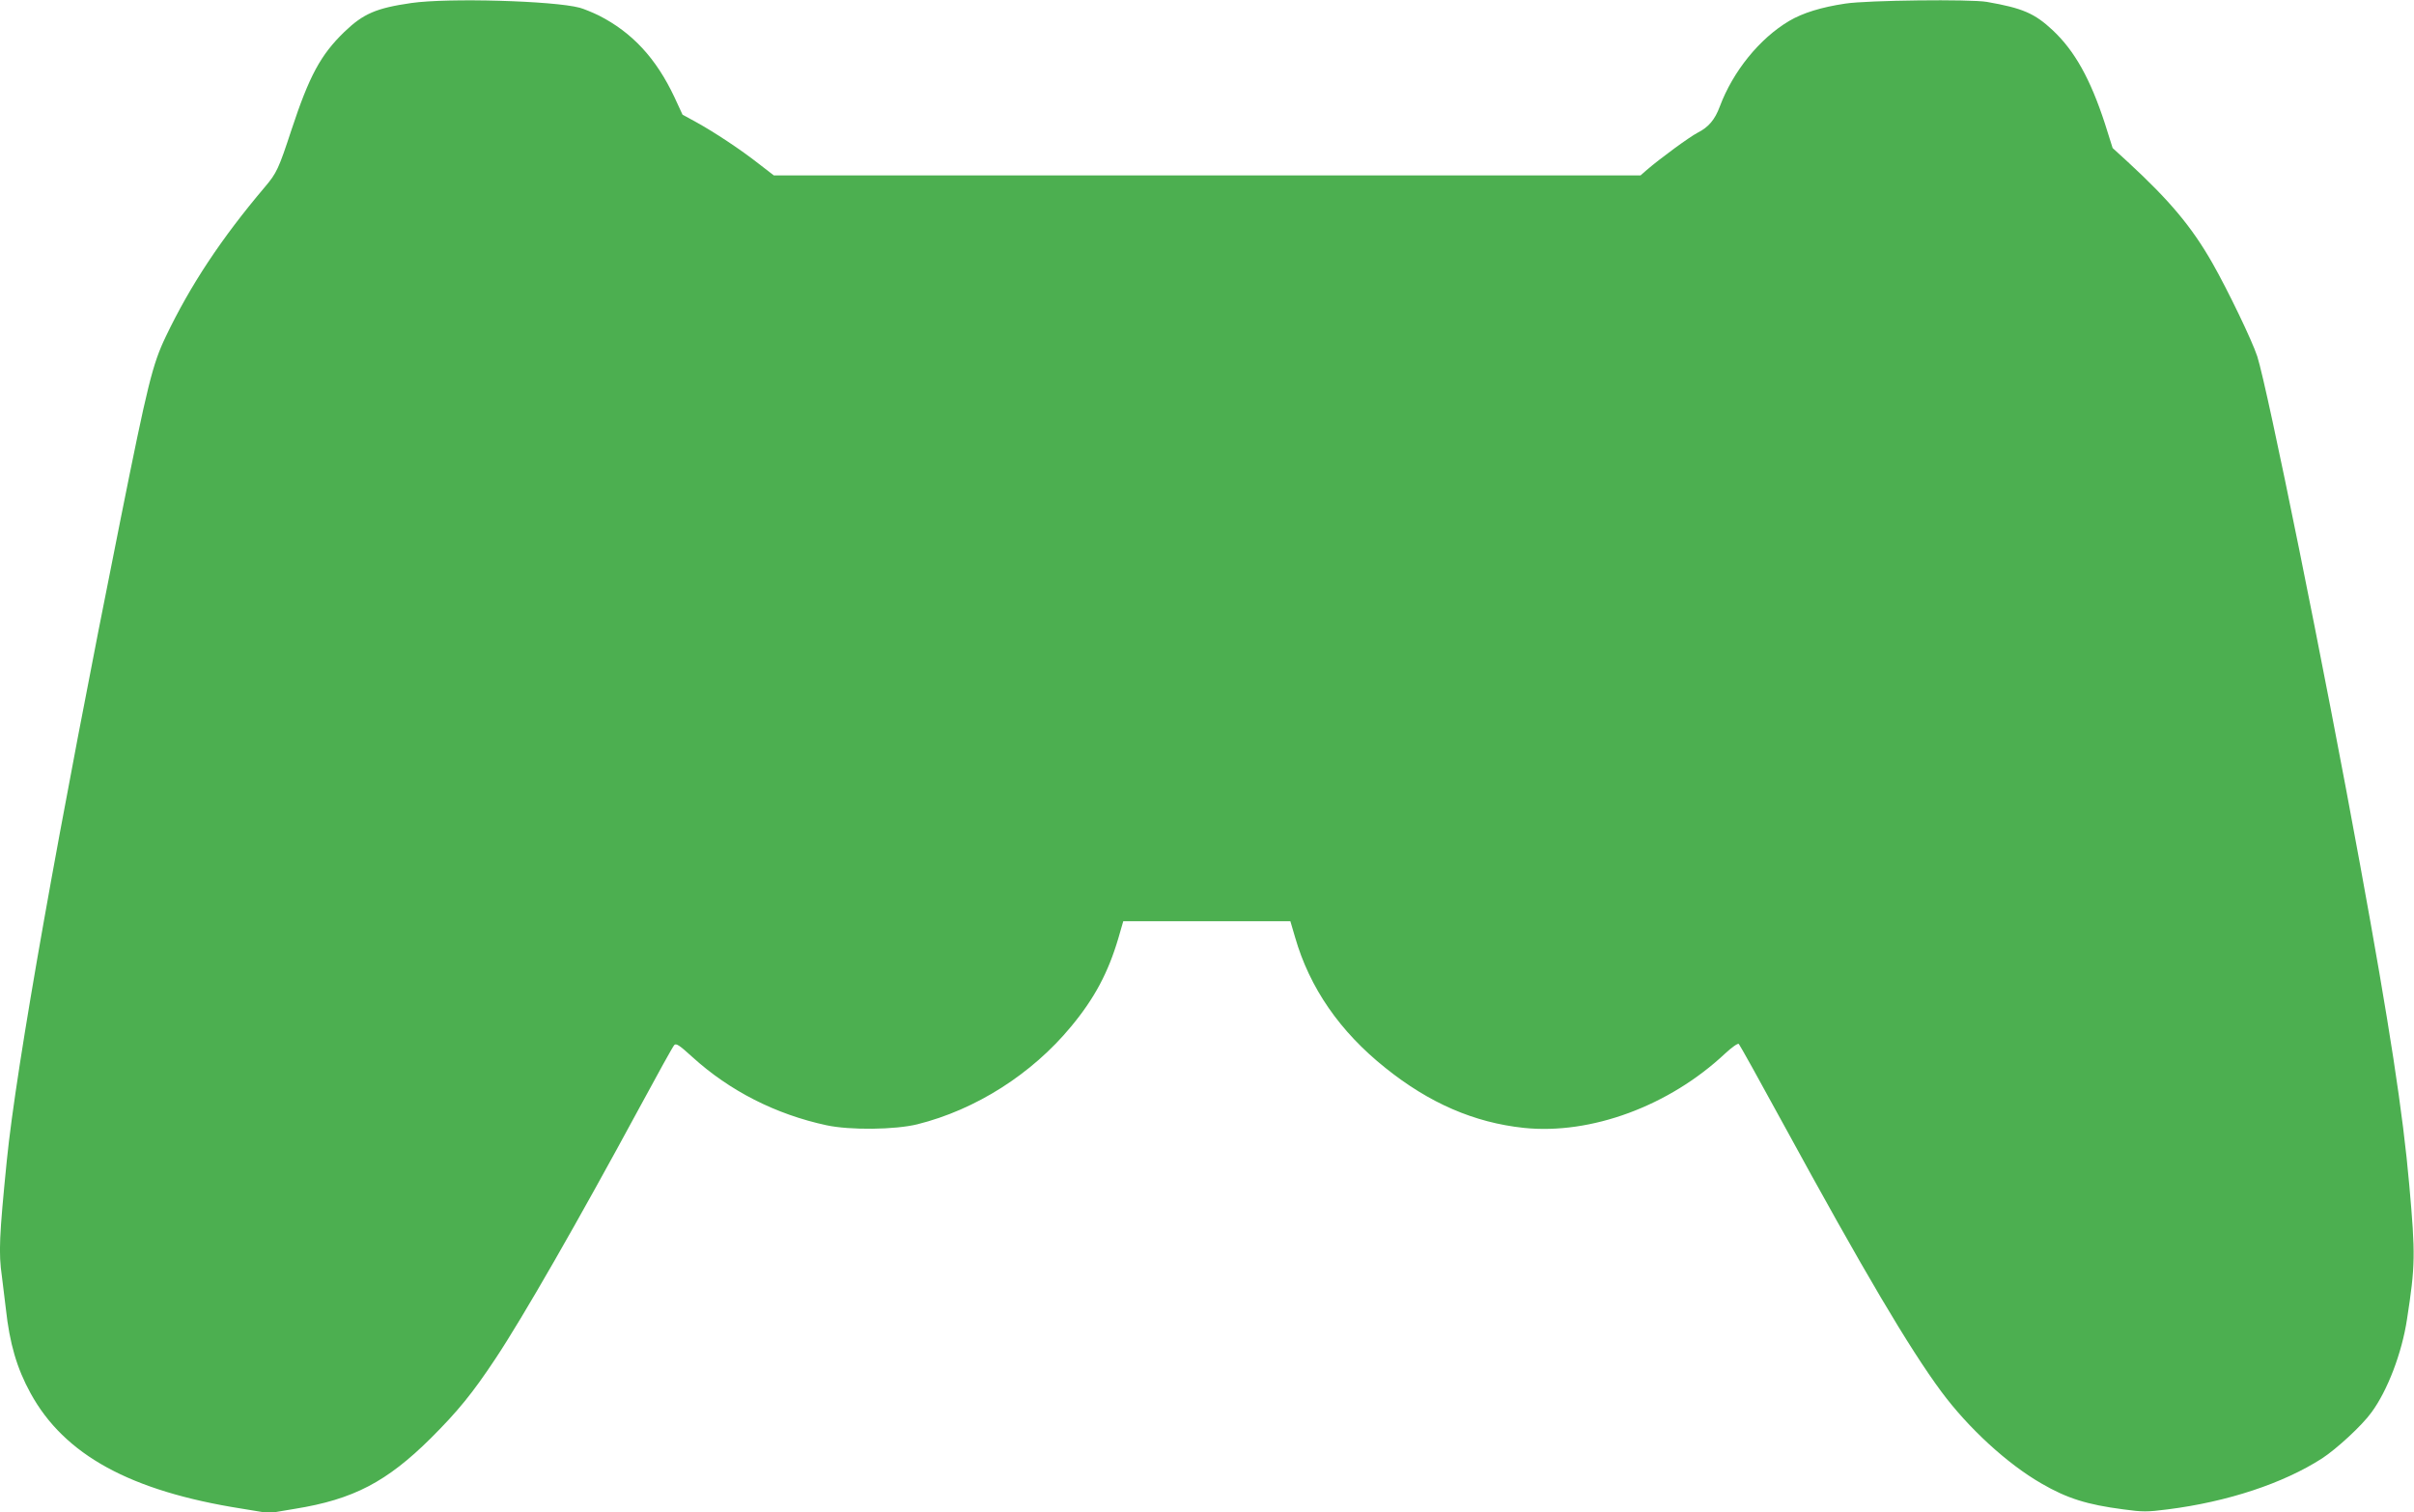
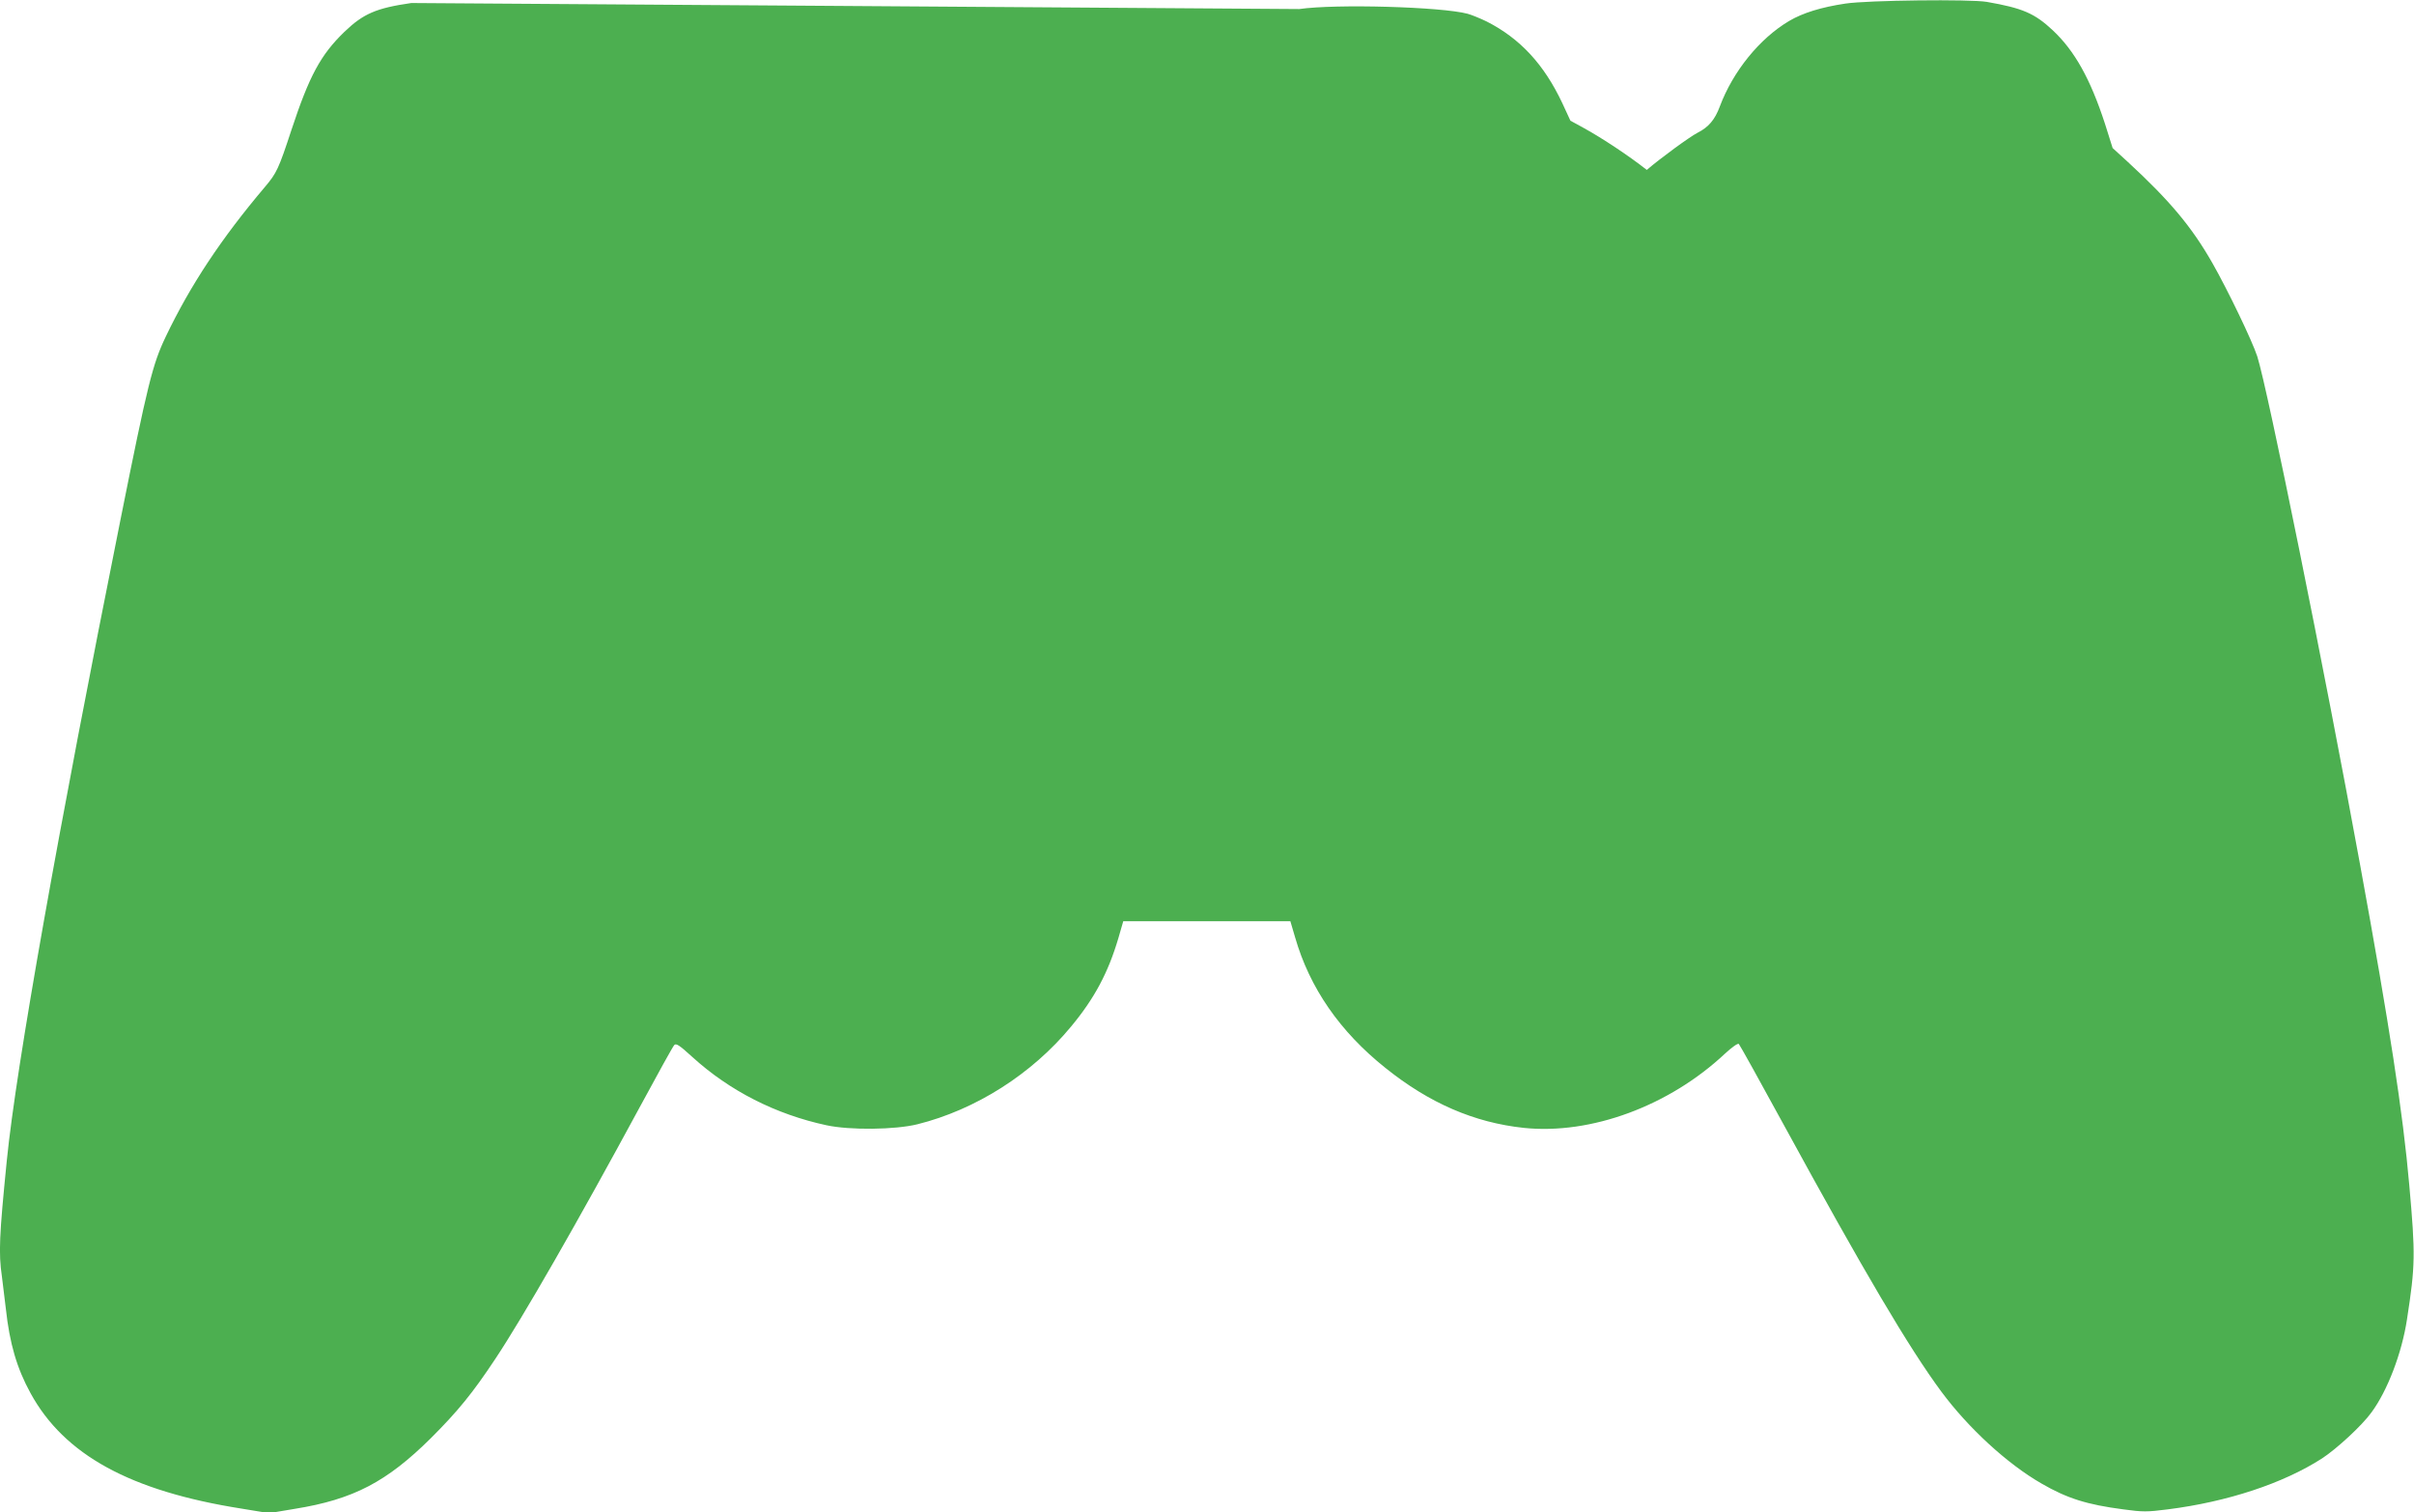
<svg xmlns="http://www.w3.org/2000/svg" version="1.0" width="1280pt" height="802pt" viewBox="0 0 1280 802" preserveAspectRatio="xMidYMid meet">
  <g transform="translate(0,802) scale(0.1,-0.1)" fill="#4caf50" stroke="none">
-     <path d="M2181 8004 c-186 -27 -254 -56 -355 -153 -126 -122 -186 -233 -281 -521 -67 -204 -78 -228 -140 -301 -232 -274 -396 -522 -526 -794 -70 -146 -96 -251 -239 -965 -331 -1651 -554 -2905 -604 -3405 -40 -401 -44 -489 -26 -613 5 -37 14 -114 21 -172 20 -184 58 -315 131 -448 179 -327 529 -519 1119 -612 l146 -24 137 23 c310 50 487 143 721 375 143 143 220 237 342 421 145 218 438 729 763 1330 95 176 178 326 185 333 10 11 27 0 96 -63 198 -180 442 -304 711 -362 125 -27 364 -24 482 5 309 77 607 266 815 518 124 149 197 286 251 469 l26 90 443 0 443 0 25 -85 c77 -268 237 -500 479 -693 233 -187 471 -290 734 -318 356 -37 771 116 1068 395 37 34 67 55 72 50 5 -5 113 -199 240 -432 422 -773 663 -1181 834 -1412 144 -194 350 -383 531 -487 136 -79 242 -112 434 -137 102 -14 127 -14 235 0 317 40 613 138 818 270 77 50 213 175 263 245 84 114 161 314 188 494 44 285 45 340 12 710 -33 379 -105 847 -260 1695 -190 1043 -492 2531 -546 2700 -27 83 -157 353 -238 495 -110 193 -227 332 -447 535 l-82 75 -41 130 c-77 236 -160 385 -276 494 -97 91 -161 118 -350 151 -87 15 -632 9 -750 -9 -127 -19 -225 -49 -298 -92 -157 -93 -298 -267 -368 -454 -26 -70 -60 -110 -118 -139 -44 -23 -198 -136 -269 -197 l-33 -29 -2298 0 -2298 0 -79 61 c-98 77 -236 168 -332 221 l-73 40 -43 93 c-97 206 -224 343 -401 433 -33 16 -79 35 -101 41 -139 37 -699 53 -893 25z" />
+     <path d="M2181 8004 c-186 -27 -254 -56 -355 -153 -126 -122 -186 -233 -281 -521 -67 -204 -78 -228 -140 -301 -232 -274 -396 -522 -526 -794 -70 -146 -96 -251 -239 -965 -331 -1651 -554 -2905 -604 -3405 -40 -401 -44 -489 -26 -613 5 -37 14 -114 21 -172 20 -184 58 -315 131 -448 179 -327 529 -519 1119 -612 l146 -24 137 23 c310 50 487 143 721 375 143 143 220 237 342 421 145 218 438 729 763 1330 95 176 178 326 185 333 10 11 27 0 96 -63 198 -180 442 -304 711 -362 125 -27 364 -24 482 5 309 77 607 266 815 518 124 149 197 286 251 469 l26 90 443 0 443 0 25 -85 c77 -268 237 -500 479 -693 233 -187 471 -290 734 -318 356 -37 771 116 1068 395 37 34 67 55 72 50 5 -5 113 -199 240 -432 422 -773 663 -1181 834 -1412 144 -194 350 -383 531 -487 136 -79 242 -112 434 -137 102 -14 127 -14 235 0 317 40 613 138 818 270 77 50 213 175 263 245 84 114 161 314 188 494 44 285 45 340 12 710 -33 379 -105 847 -260 1695 -190 1043 -492 2531 -546 2700 -27 83 -157 353 -238 495 -110 193 -227 332 -447 535 l-82 75 -41 130 c-77 236 -160 385 -276 494 -97 91 -161 118 -350 151 -87 15 -632 9 -750 -9 -127 -19 -225 -49 -298 -92 -157 -93 -298 -267 -368 -454 -26 -70 -60 -110 -118 -139 -44 -23 -198 -136 -269 -197 c-98 77 -236 168 -332 221 l-73 40 -43 93 c-97 206 -224 343 -401 433 -33 16 -79 35 -101 41 -139 37 -699 53 -893 25z" />
  </g>
</svg>